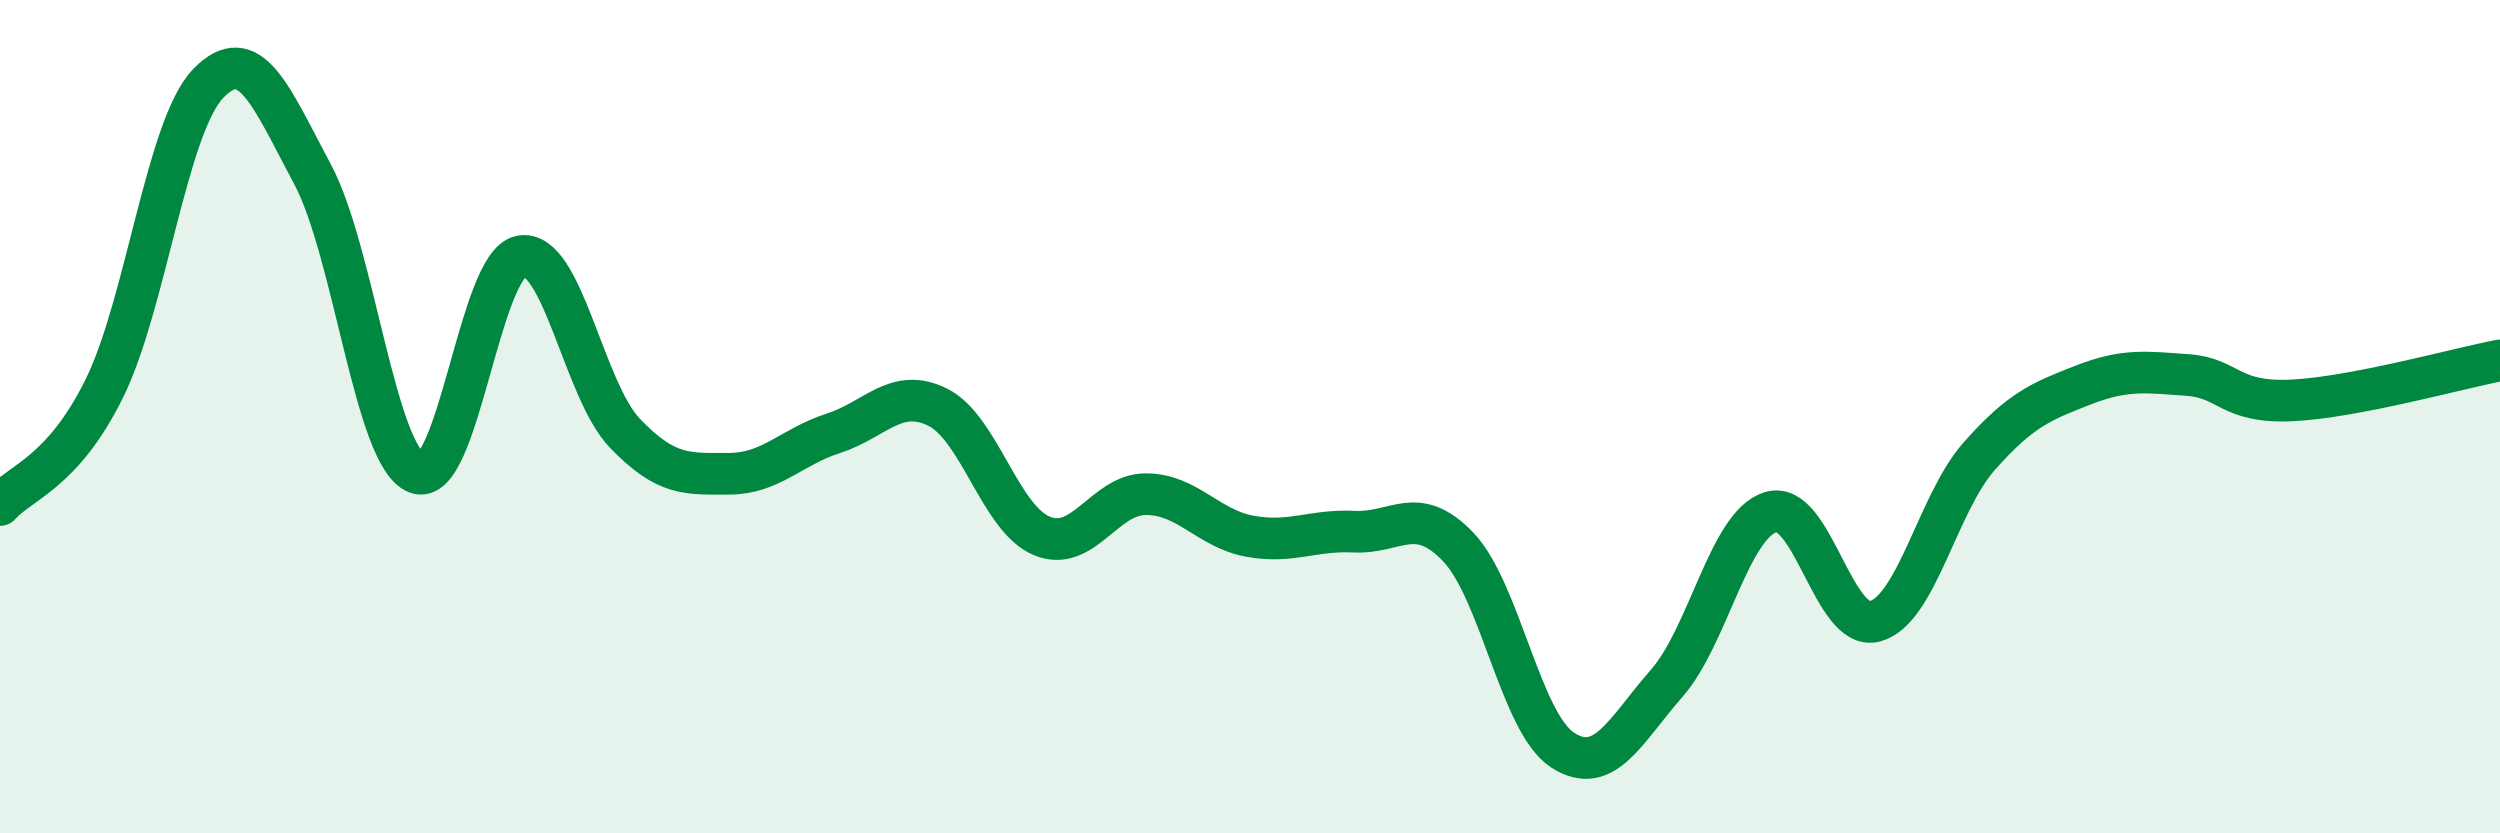
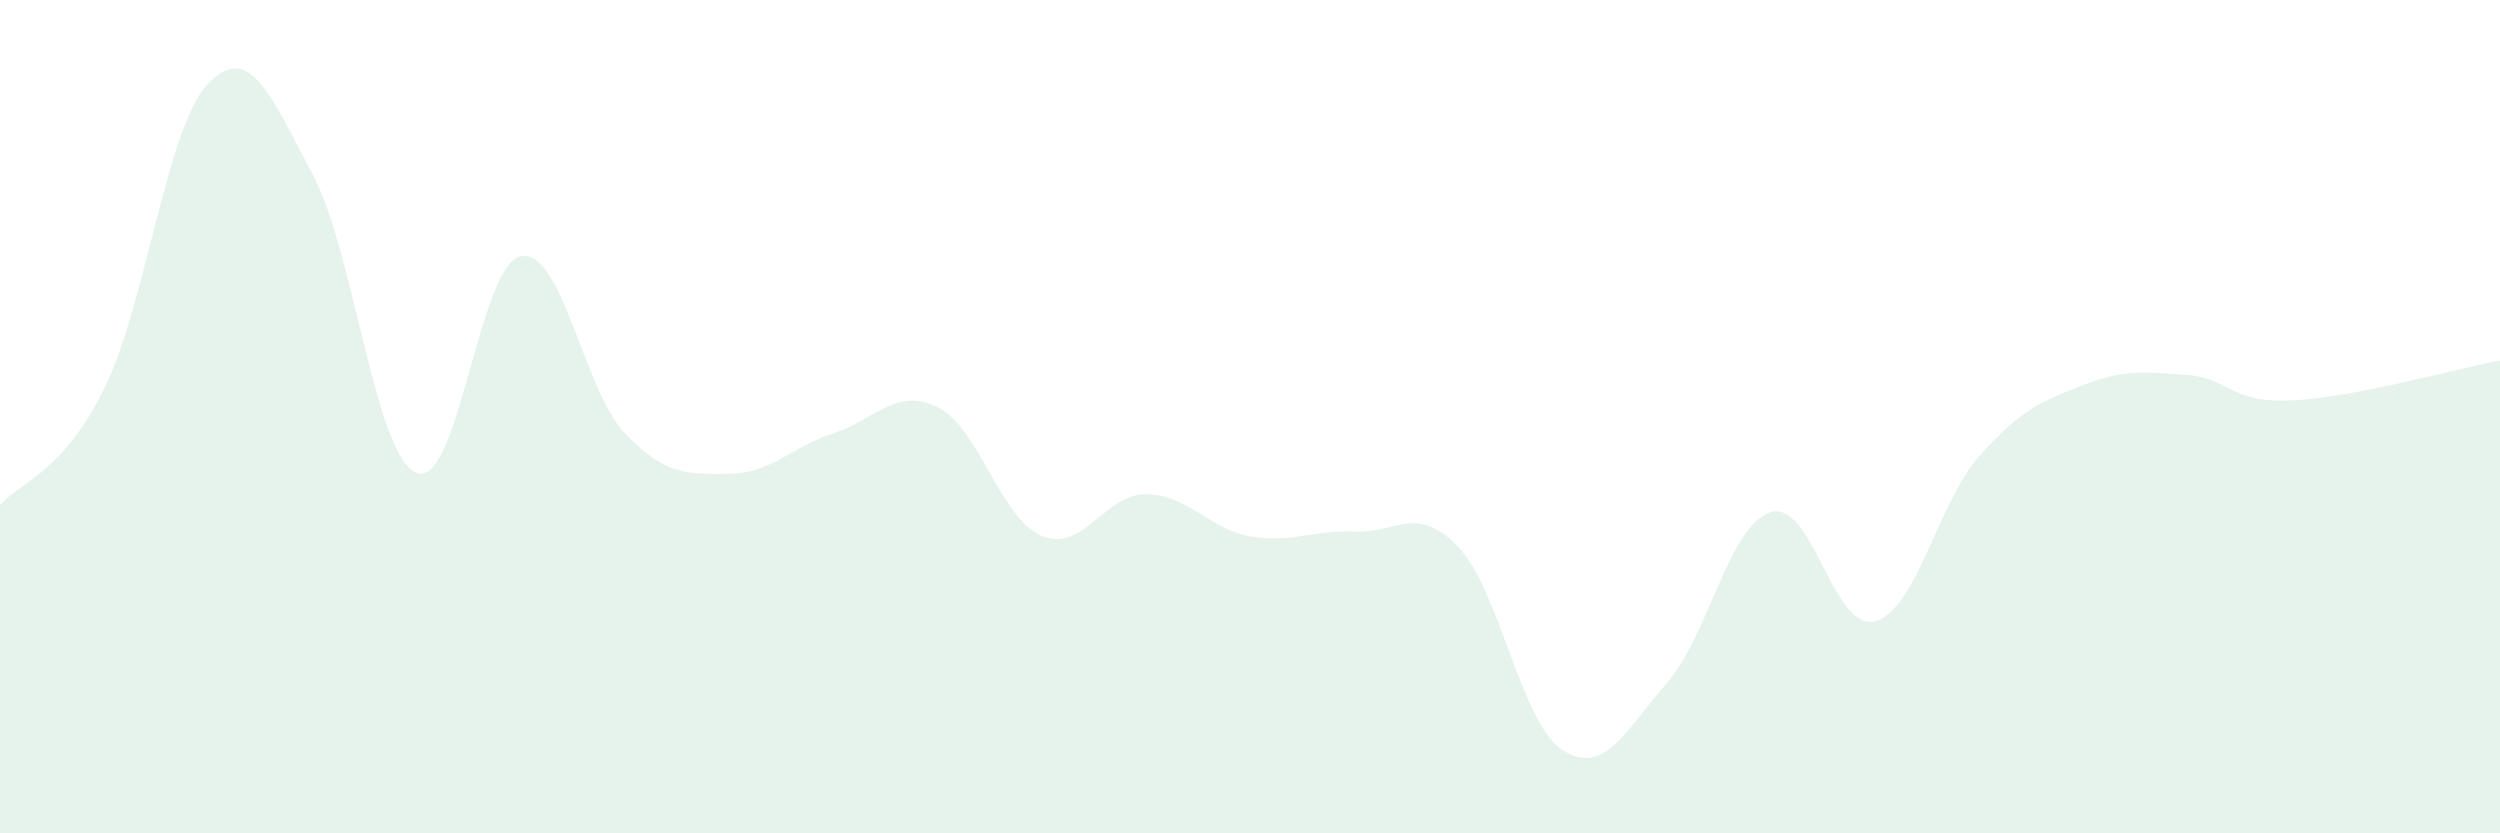
<svg xmlns="http://www.w3.org/2000/svg" width="60" height="20" viewBox="0 0 60 20">
  <path d="M 0,12.12 C 0.5,11.56 1.5,11.35 2.5,9.33 C 3.5,7.31 4,3.03 5,2 C 6,0.97 6.5,2.31 7.5,4.18 C 8.5,6.05 9,10.96 10,11.35 C 11,11.74 11.5,6.34 12.5,6.15 C 13.5,5.96 14,9.36 15,10.4 C 16,11.44 16.5,11.37 17.5,11.37 C 18.5,11.37 19,10.72 20,10.4 C 21,10.08 21.5,9.28 22.5,9.77 C 23.5,10.26 24,12.44 25,12.86 C 26,13.28 26.5,11.86 27.5,11.86 C 28.5,11.86 29,12.69 30,12.87 C 31,13.05 31.5,12.71 32.5,12.76 C 33.5,12.81 34,12.08 35,13.13 C 36,14.18 36.5,17.35 37.5,18 C 38.5,18.65 39,17.54 40,16.4 C 41,15.26 41.5,12.59 42.5,12.29 C 43.5,11.99 44,15.18 45,14.91 C 46,14.64 46.5,12.08 47.5,10.95 C 48.5,9.82 49,9.63 50,9.24 C 51,8.85 51.5,8.93 52.5,9 C 53.5,9.07 53.5,9.68 55,9.61 C 56.5,9.54 59,8.84 60,8.65L60 20L0 20Z" fill="#008740" opacity="0.1" stroke-linecap="round" stroke-linejoin="round" />
-   <path d="M 0,12.12 C 0.5,11.56 1.5,11.35 2.5,9.33 C 3.5,7.31 4,3.03 5,2 C 6,0.97 6.5,2.31 7.5,4.18 C 8.5,6.05 9,10.96 10,11.35 C 11,11.74 11.5,6.34 12.5,6.15 C 13.5,5.96 14,9.36 15,10.4 C 16,11.44 16.5,11.37 17.5,11.37 C 18.5,11.37 19,10.72 20,10.4 C 21,10.08 21.5,9.28 22.5,9.77 C 23.5,10.26 24,12.44 25,12.86 C 26,13.28 26.5,11.86 27.5,11.86 C 28.5,11.86 29,12.69 30,12.87 C 31,13.05 31.5,12.71 32.5,12.76 C 33.5,12.81 34,12.08 35,13.13 C 36,14.18 36.5,17.35 37.5,18 C 38.5,18.65 39,17.54 40,16.4 C 41,15.26 41.5,12.59 42.5,12.29 C 43.5,11.99 44,15.18 45,14.91 C 46,14.64 46.5,12.08 47.5,10.95 C 48.5,9.82 49,9.63 50,9.24 C 51,8.85 51.5,8.93 52.5,9 C 53.5,9.07 53.5,9.68 55,9.61 C 56.5,9.54 59,8.84 60,8.65" stroke="#008740" stroke-width="1" fill="none" stroke-linecap="round" stroke-linejoin="round" />
</svg>